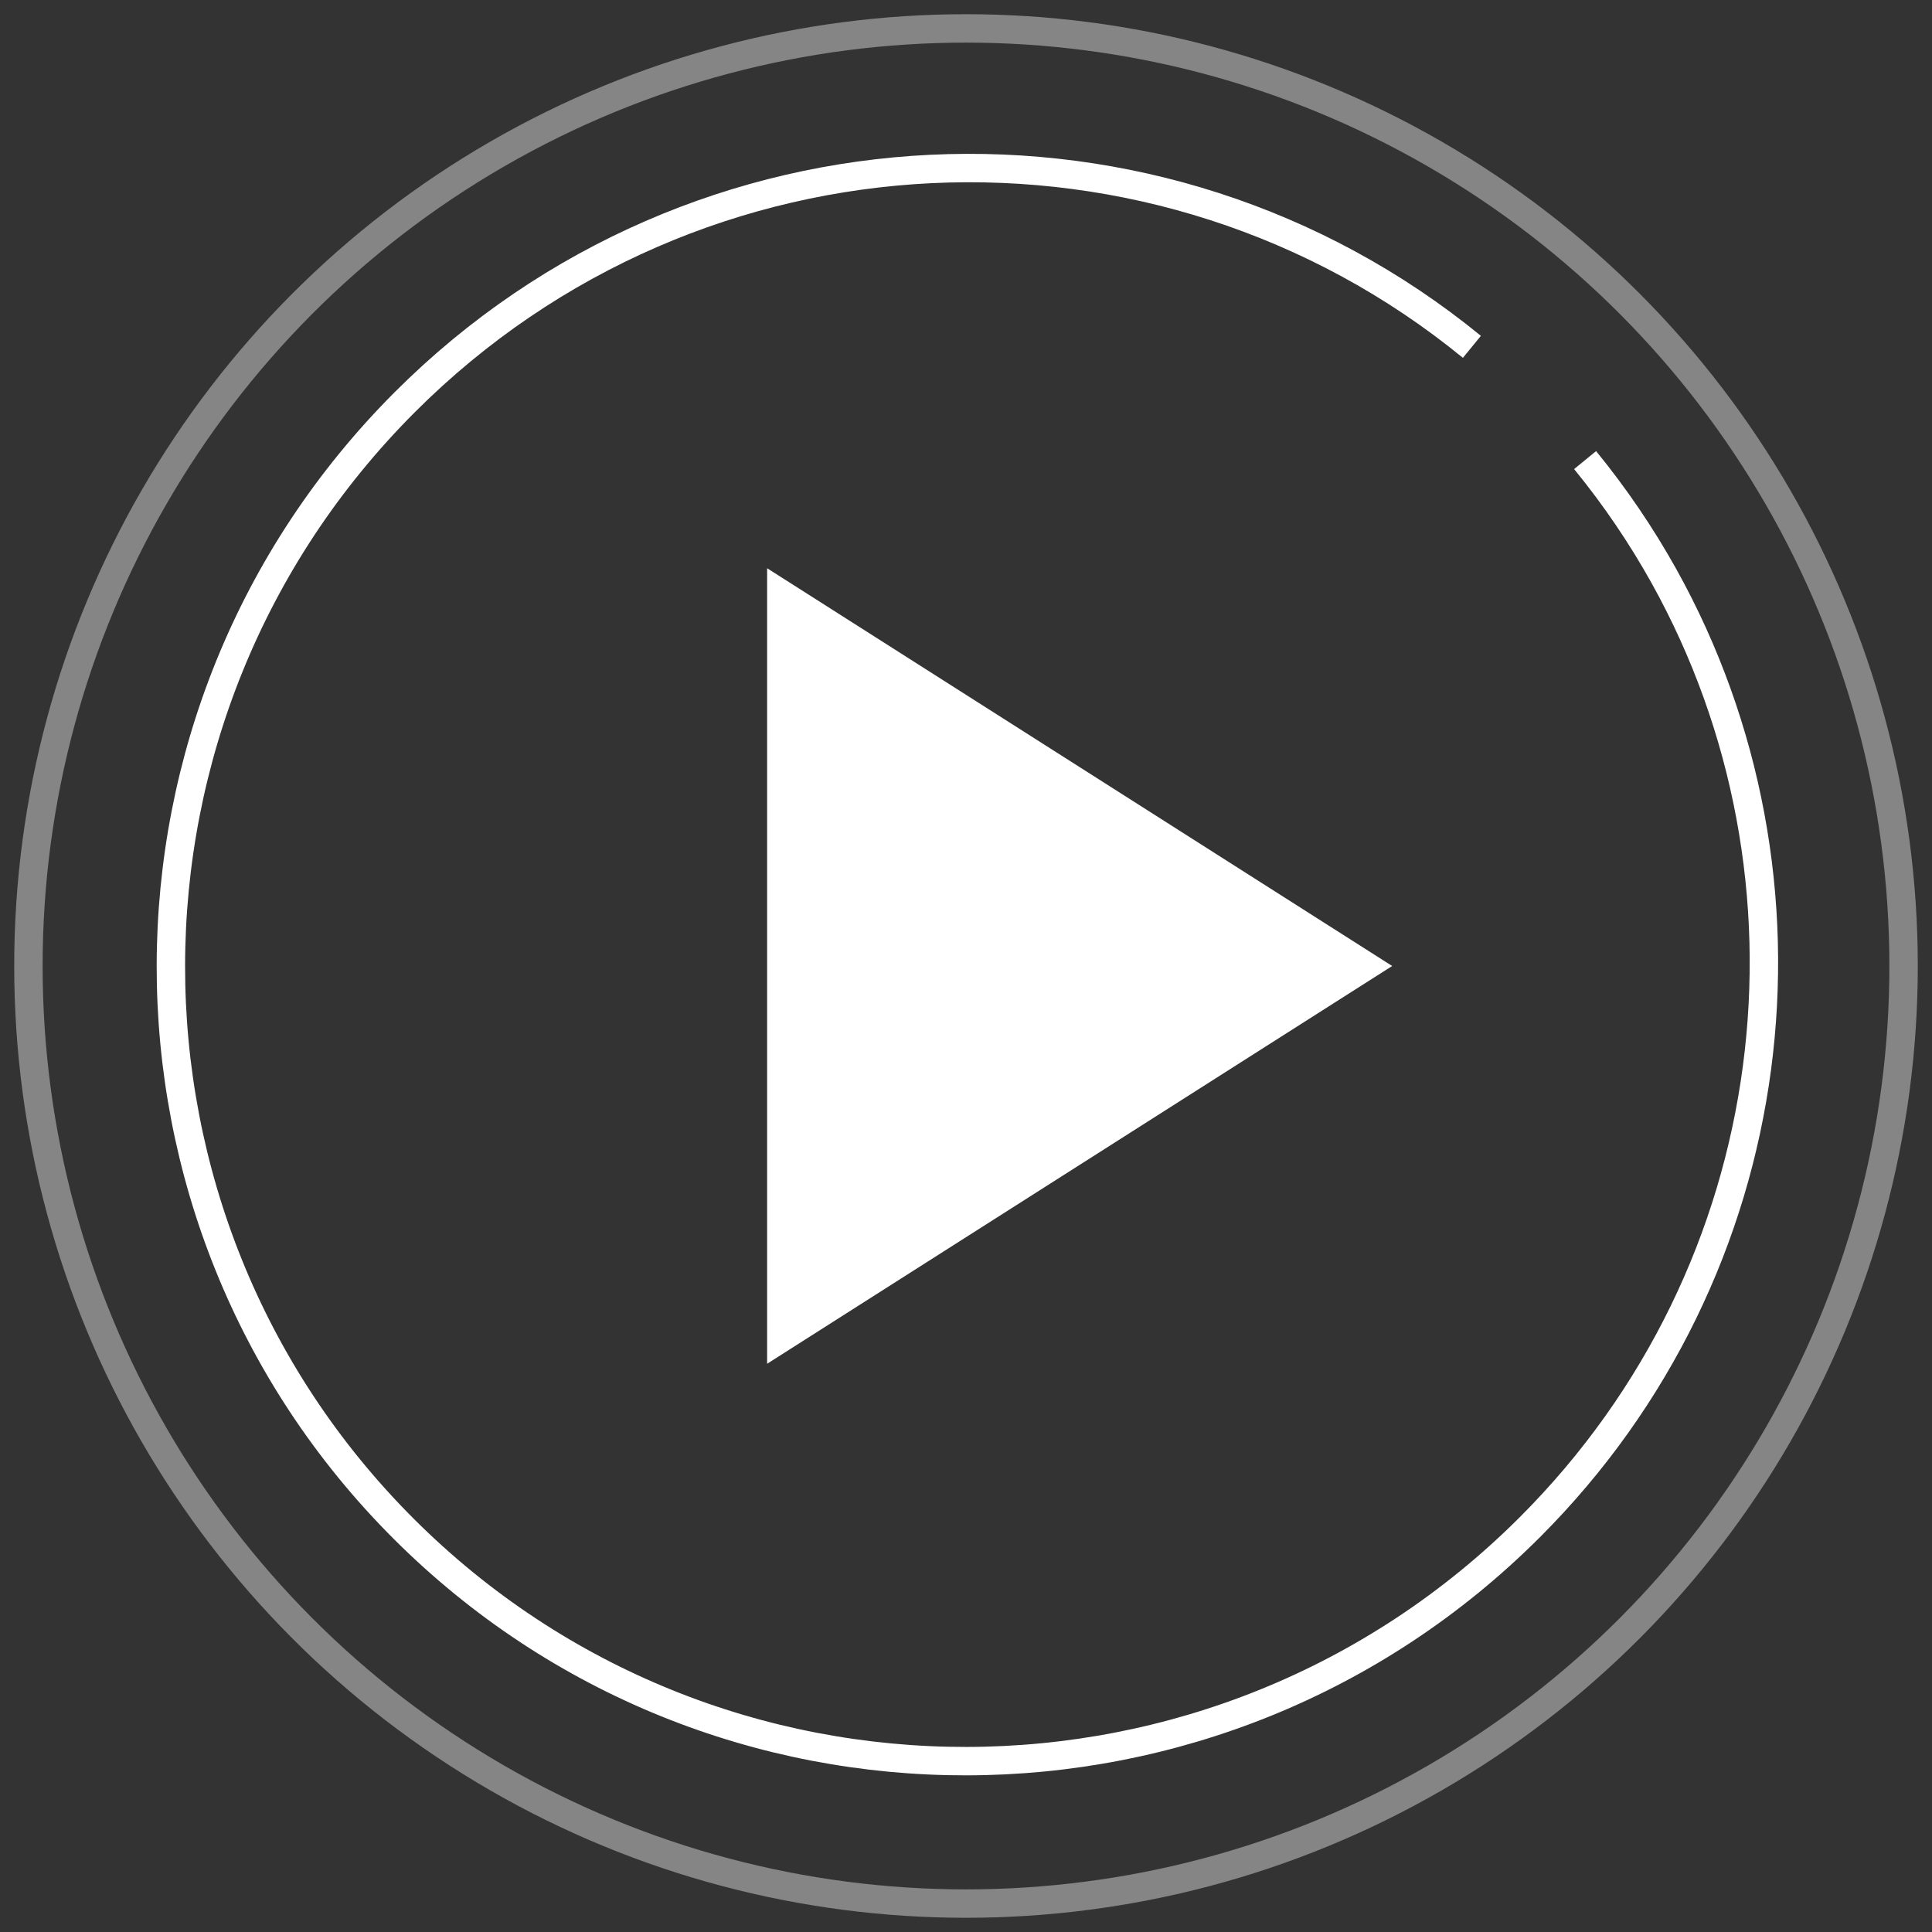
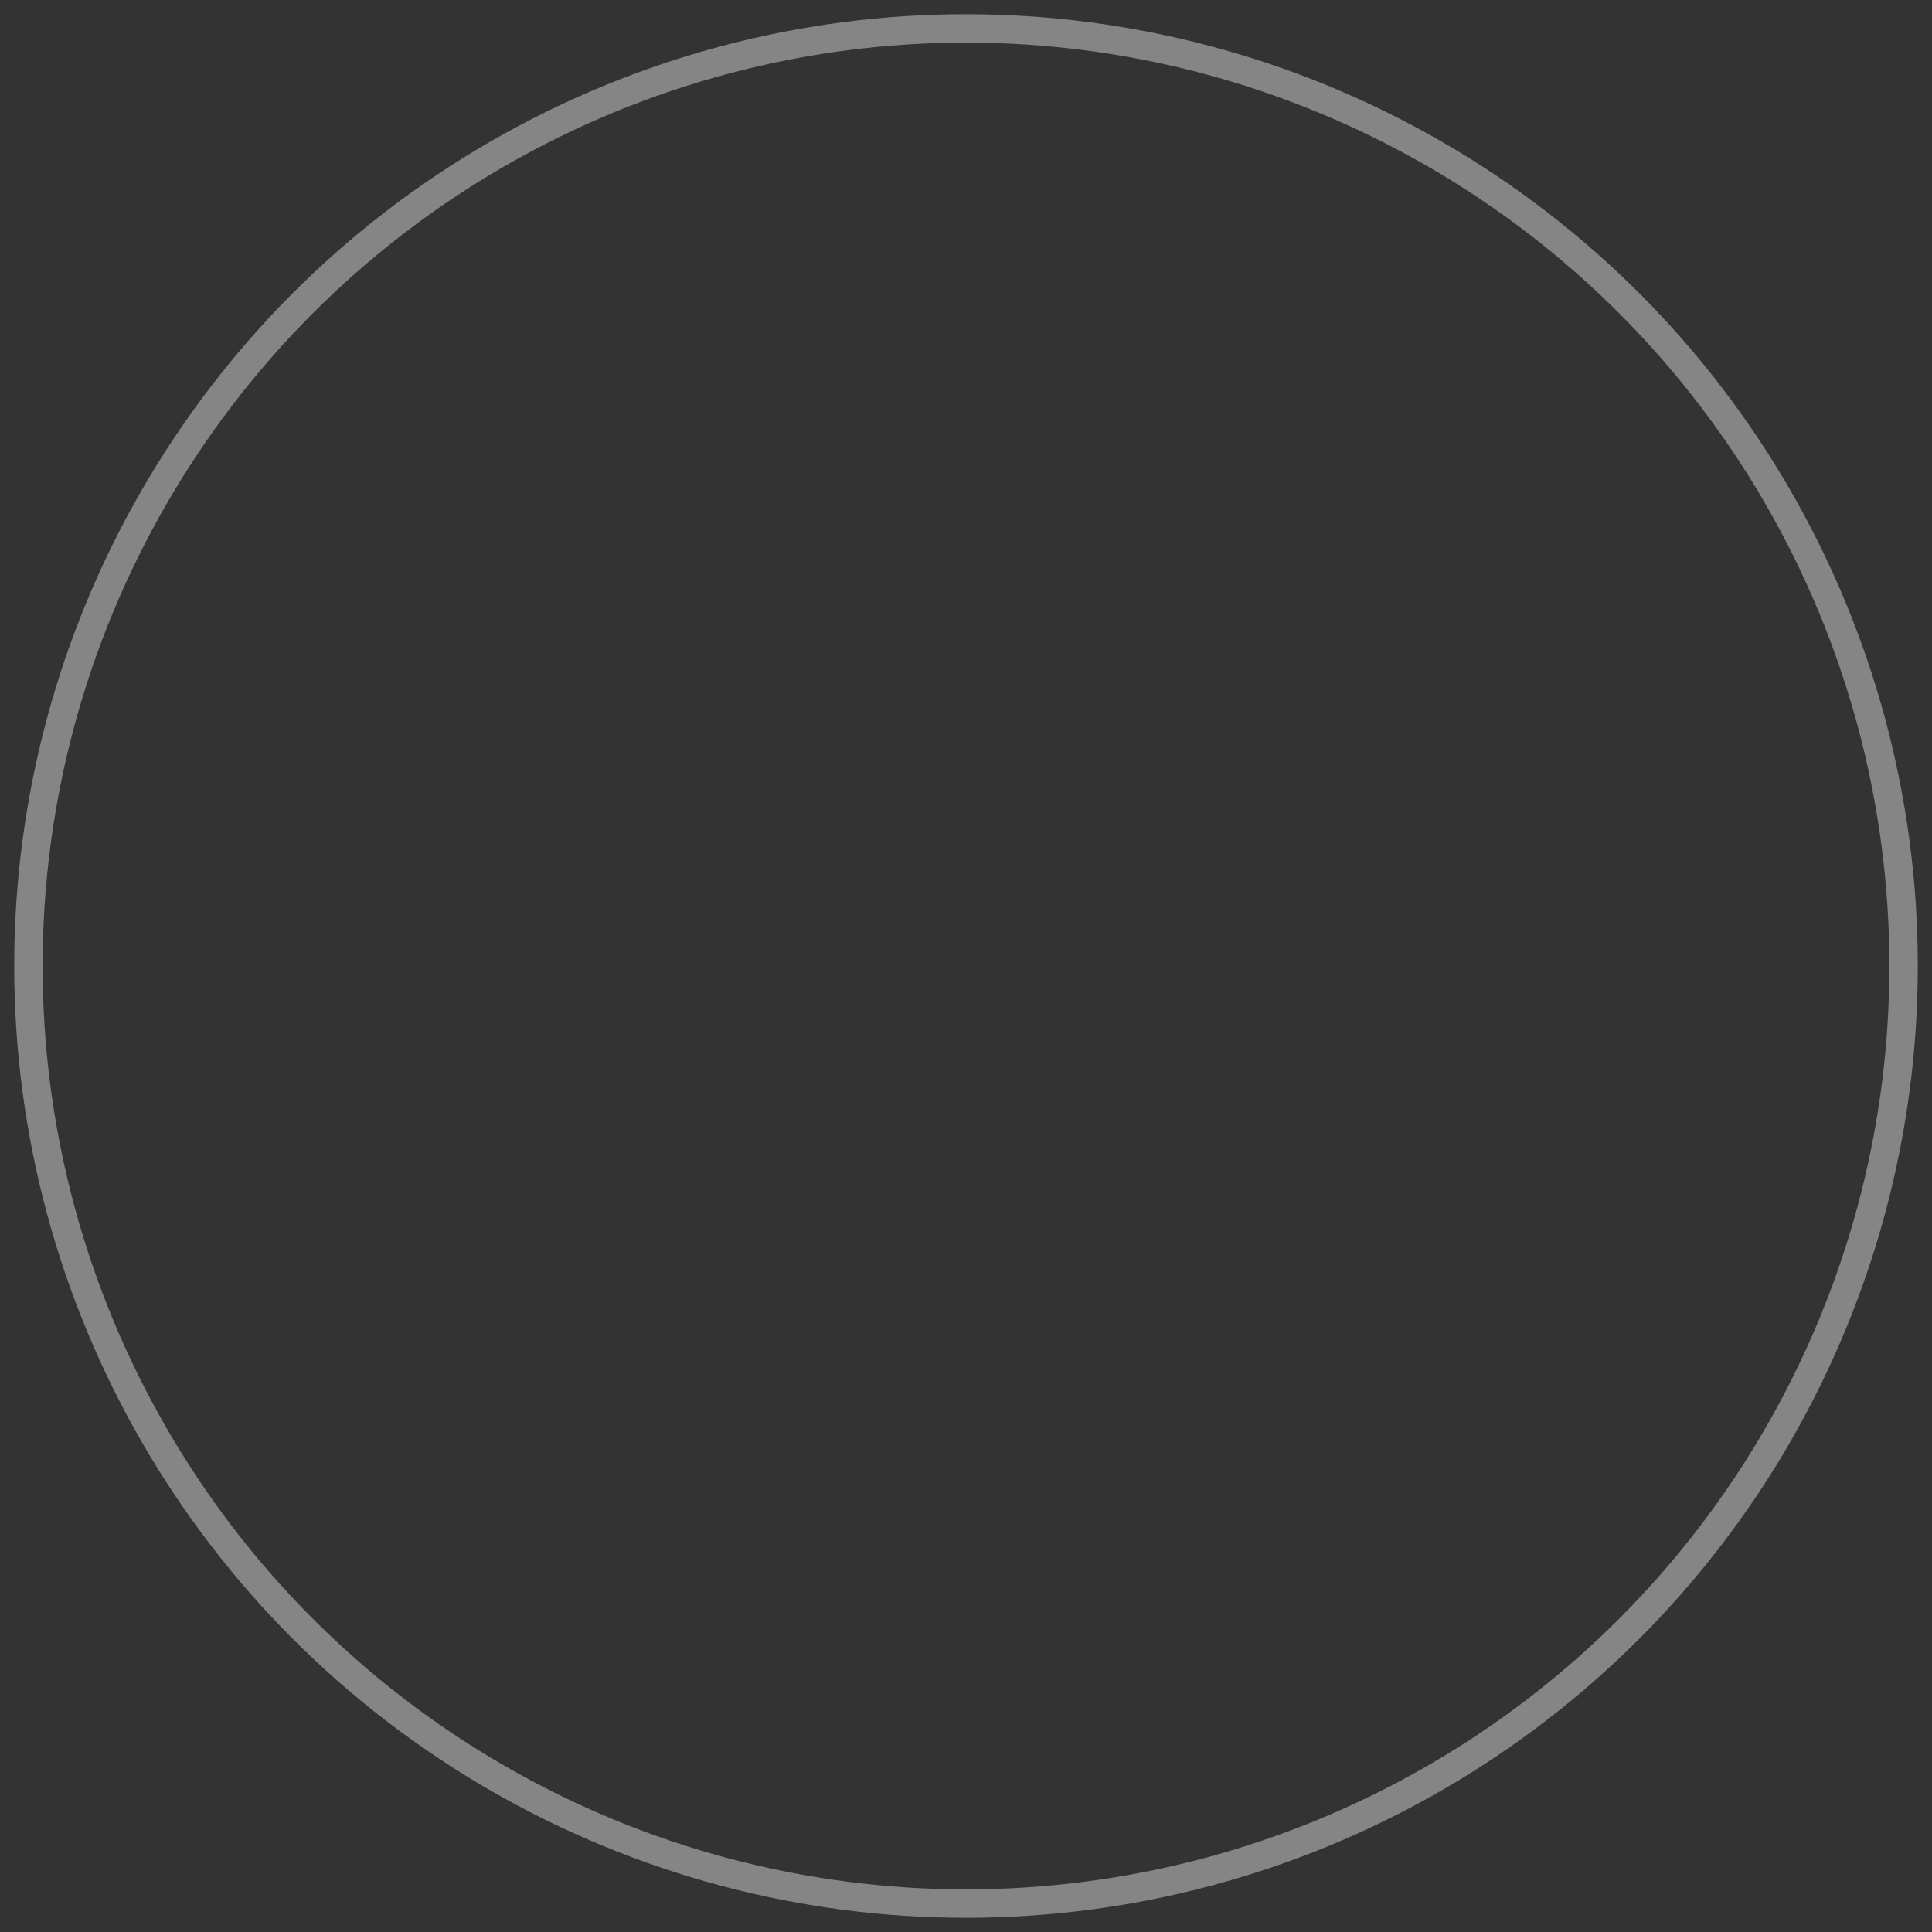
<svg xmlns="http://www.w3.org/2000/svg" width="68" height="68" viewBox="0 0 68 68">
  <rect x="0" y="0" width="68" height="68" fill="#333333" stroke="none" />
  <g fill="none" fill-rule="evenodd" transform="translate(-6 -6)">
    <circle cx="40" cy="40" r="33" stroke="#FFF" opacity=".401" />
-     <path fill="#FFF" d="M44 29L58 51 30 51z" transform="rotate(90 44 40)" />
-     <path stroke="#FFF" d="M57.806 18.208c-11-8.997-27.267-8.345-37.555 1.943C9.289 31.113 9.266 48.864 20.2 59.8c10.935 10.935 28.686 10.912 39.648-.05 9.082-9.082 10.655-22.824 4.708-33.49-.79-1.415-1.712-2.777-2.766-4.066" />
  </g>
</svg>